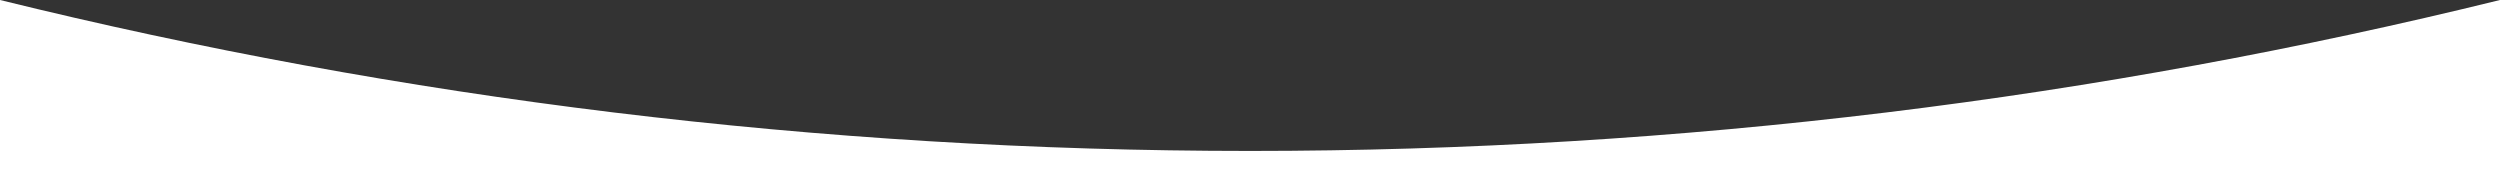
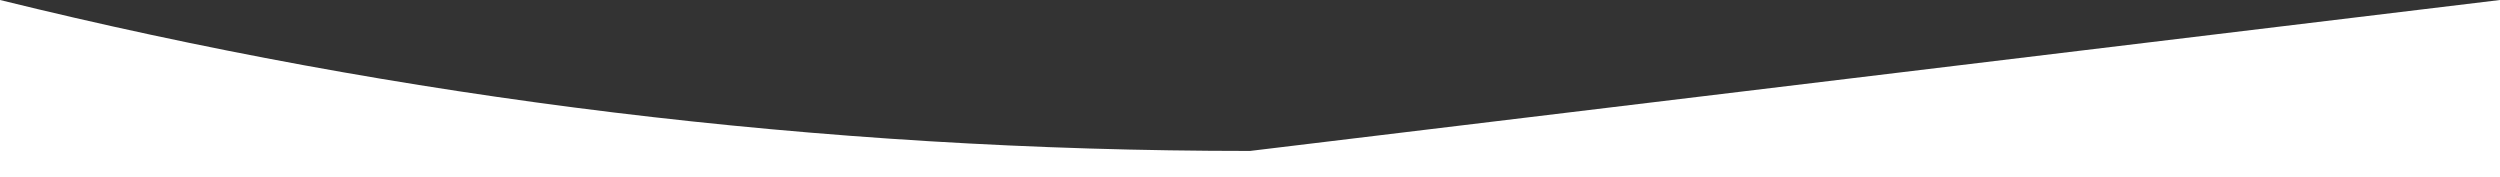
<svg xmlns="http://www.w3.org/2000/svg" version="1.1" id="Layer_1" x="0px" y="0px" viewBox="0 0 3440 243.6" style="enable-background:new 0 0 3440 243.6;" xml:space="preserve">
  <rect x="0" y="0" width="3440" height="243.6" fill="#333333" stroke="none" />
  <style type="text/css">
	.st0{fill:#FFFFFF;}
</style>
-   <path class="st0" d="M3440,0v243.6H0V0c551,135.7,1127.1,207.7,1720,207.7S2889,135.7,3440,0z" />
+   <path class="st0" d="M3440,0v243.6H0V0c551,135.7,1127.1,207.7,1720,207.7z" />
</svg>